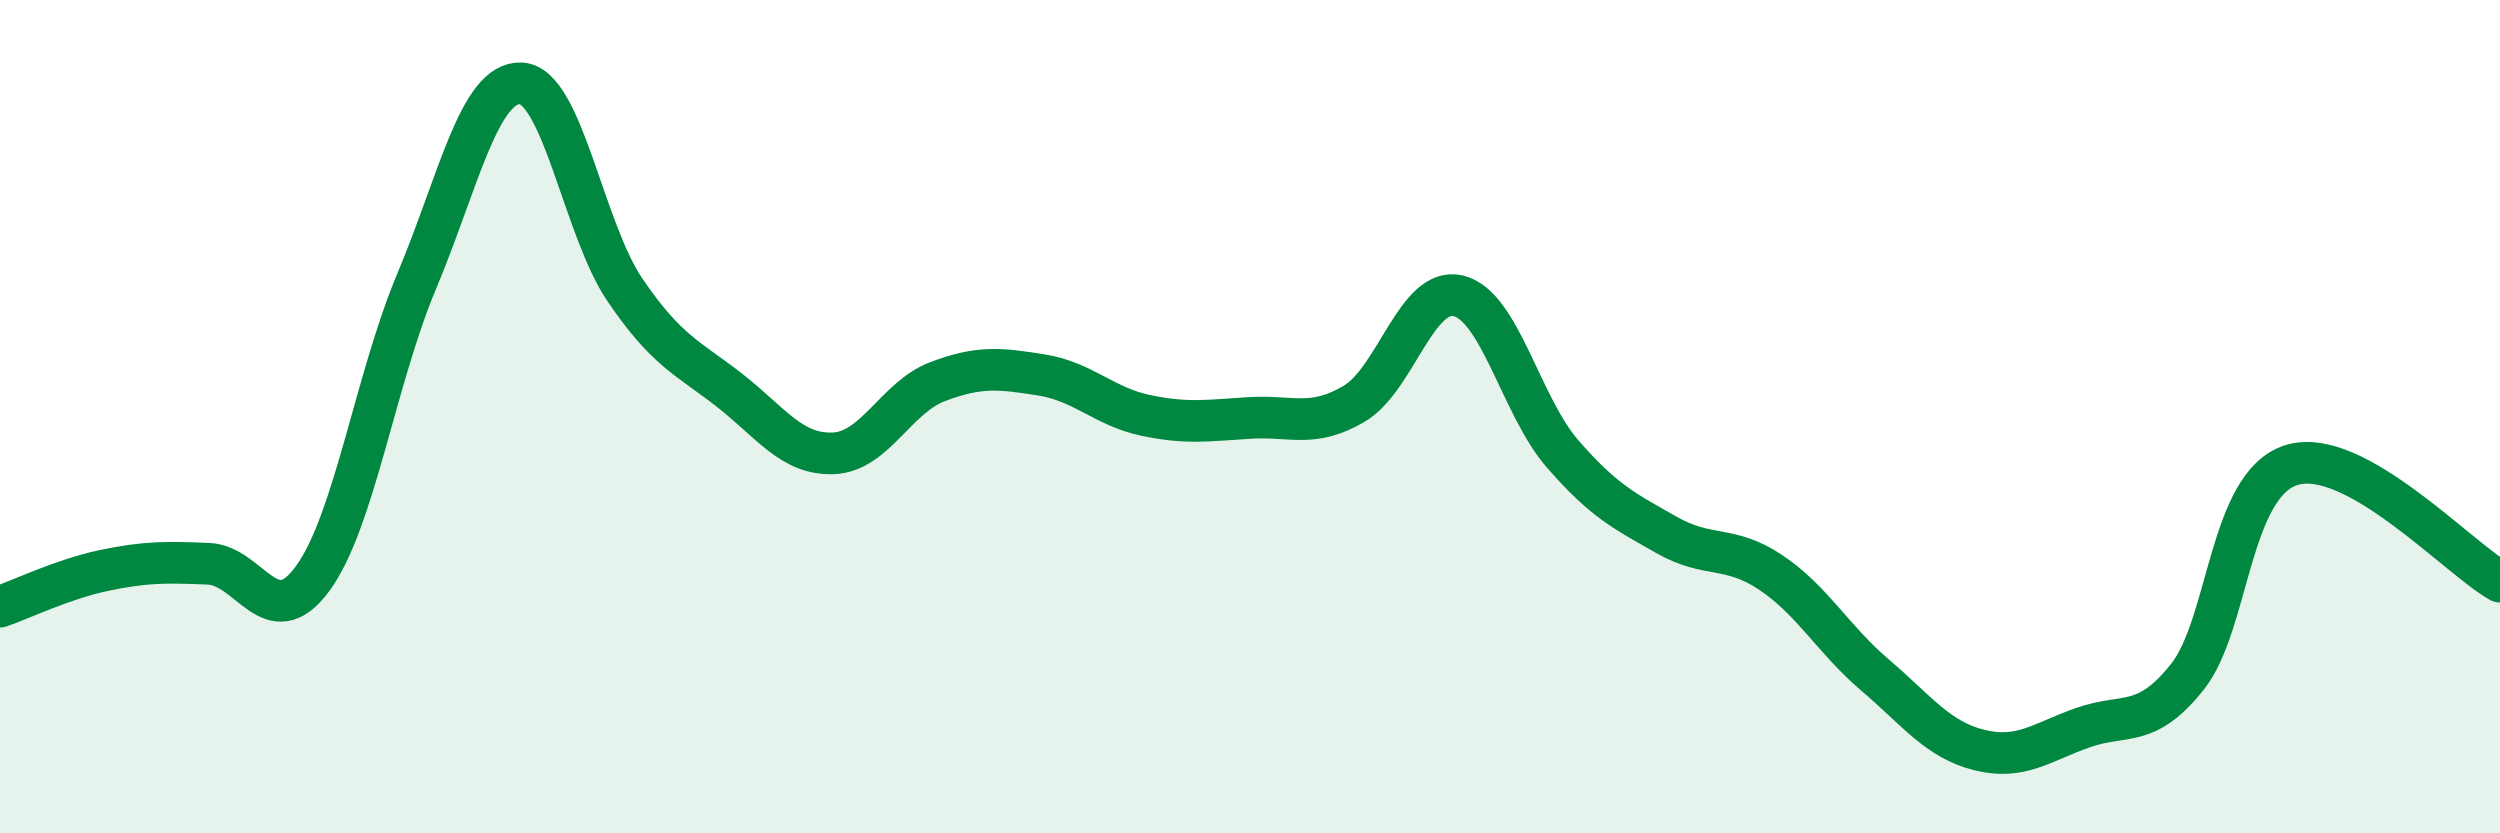
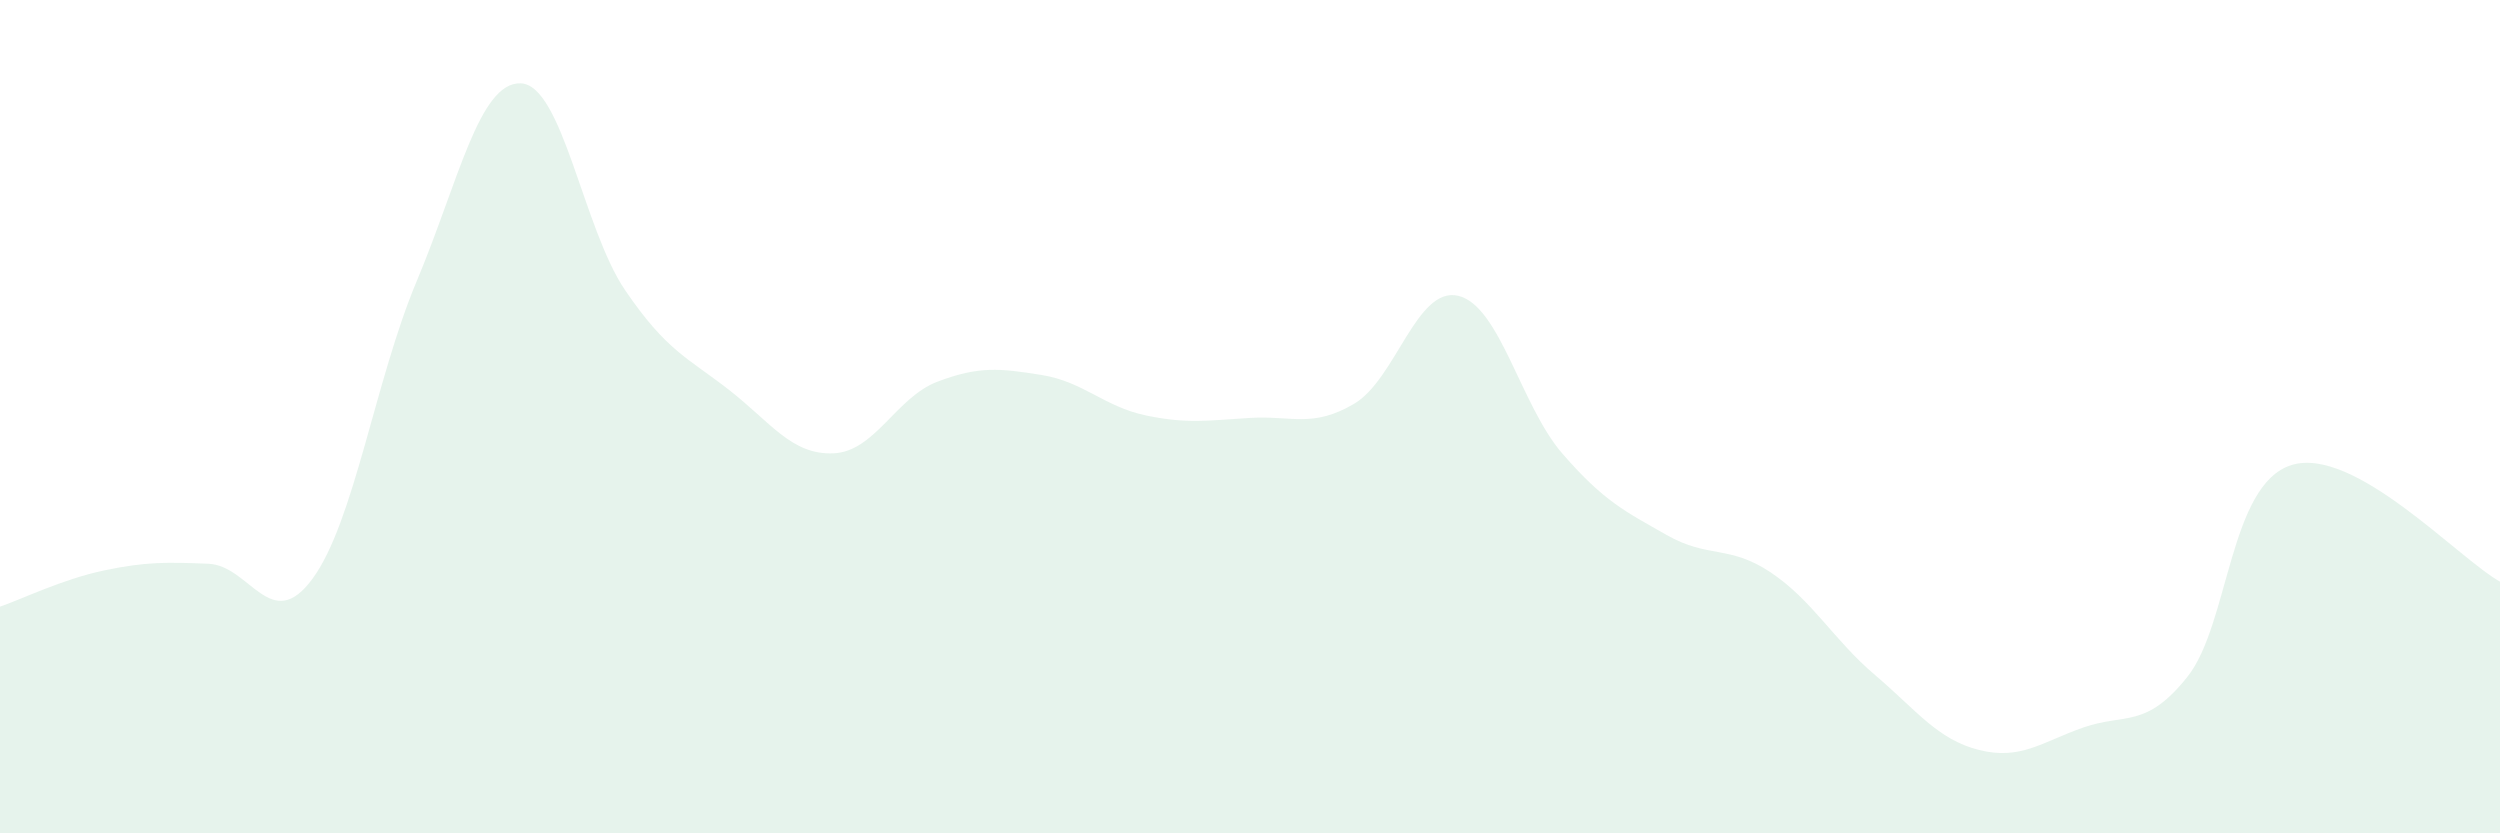
<svg xmlns="http://www.w3.org/2000/svg" width="60" height="20" viewBox="0 0 60 20">
  <path d="M 0,14.56 C 0.5,14.39 1.5,13.9 2.5,13.69 C 3.5,13.48 4,13.49 5,13.53 C 6,13.57 6.5,15.25 7.5,13.89 C 8.5,12.53 9,9.13 10,6.75 C 11,4.37 11.5,1.96 12.5,2 C 13.5,2.04 14,5.49 15,6.96 C 16,8.43 16.5,8.58 17.5,9.36 C 18.5,10.14 19,10.92 20,10.88 C 21,10.84 21.5,9.54 22.5,9.16 C 23.5,8.78 24,8.84 25,9 C 26,9.16 26.5,9.76 27.5,9.97 C 28.5,10.18 29,10.09 30,10.03 C 31,9.97 31.5,10.28 32.5,9.69 C 33.5,9.1 34,6.86 35,7.1 C 36,7.34 36.5,9.74 37.5,10.89 C 38.5,12.04 39,12.27 40,12.84 C 41,13.41 41.5,13.07 42.5,13.74 C 43.5,14.41 44,15.35 45,16.2 C 46,17.05 46.5,17.75 47.5,18 C 48.5,18.25 49,17.81 50,17.46 C 51,17.11 51.5,17.5 52.5,16.24 C 53.5,14.98 53.5,11.62 55,11.16 C 56.5,10.7 59,13.4 60,13.96L60 20L0 20Z" fill="#008740" opacity="0.1" stroke-linecap="round" stroke-linejoin="round" />
-   <path d="M 0,14.56 C 0.5,14.39 1.5,13.9 2.5,13.69 C 3.5,13.48 4,13.49 5,13.53 C 6,13.57 6.5,15.25 7.5,13.89 C 8.5,12.53 9,9.13 10,6.75 C 11,4.37 11.5,1.96 12.5,2 C 13.5,2.04 14,5.49 15,6.96 C 16,8.43 16.5,8.58 17.5,9.36 C 18.5,10.14 19,10.92 20,10.88 C 21,10.84 21.5,9.54 22.5,9.16 C 23.5,8.78 24,8.84 25,9 C 26,9.16 26.5,9.76 27.5,9.97 C 28.5,10.18 29,10.09 30,10.03 C 31,9.97 31.5,10.28 32.5,9.69 C 33.5,9.1 34,6.86 35,7.1 C 36,7.34 36.5,9.74 37.5,10.89 C 38.5,12.04 39,12.27 40,12.84 C 41,13.41 41.5,13.07 42.5,13.74 C 43.5,14.41 44,15.35 45,16.2 C 46,17.05 46.5,17.75 47.5,18 C 48.5,18.25 49,17.81 50,17.46 C 51,17.11 51.5,17.5 52.5,16.24 C 53.5,14.98 53.5,11.62 55,11.16 C 56.5,10.7 59,13.4 60,13.96" stroke="#008740" stroke-width="1" fill="none" stroke-linecap="round" stroke-linejoin="round" />
</svg>